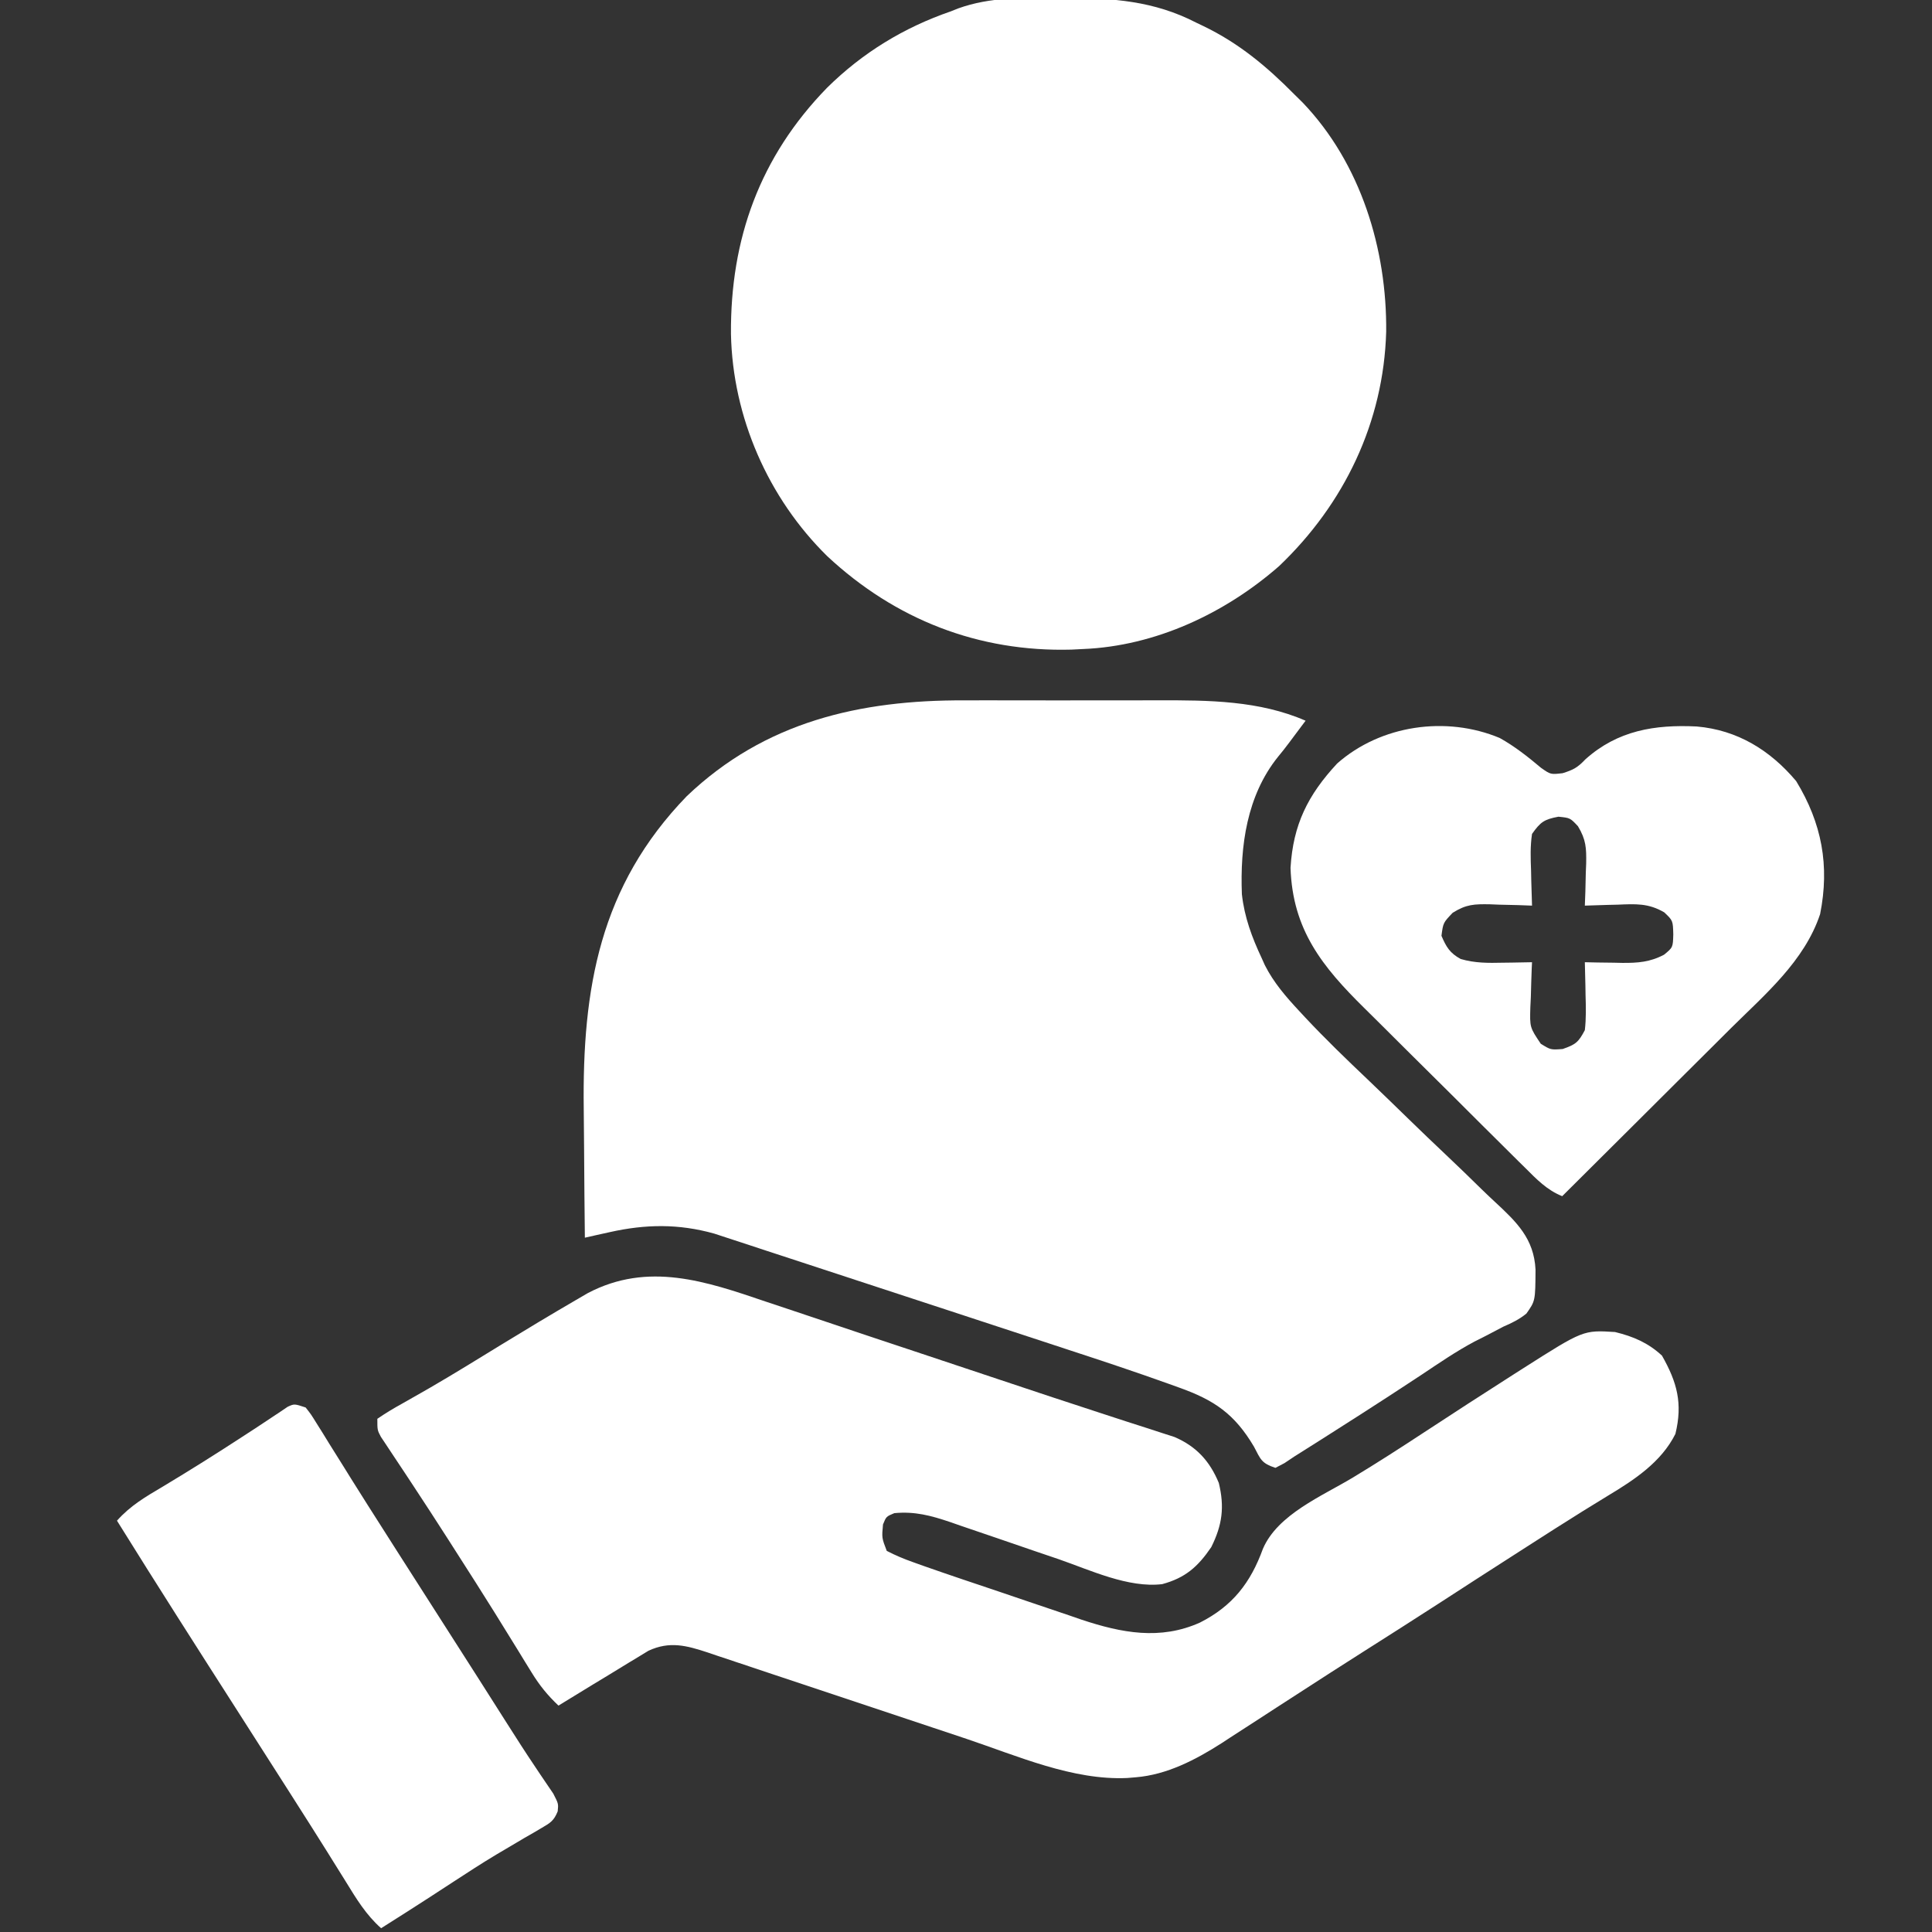
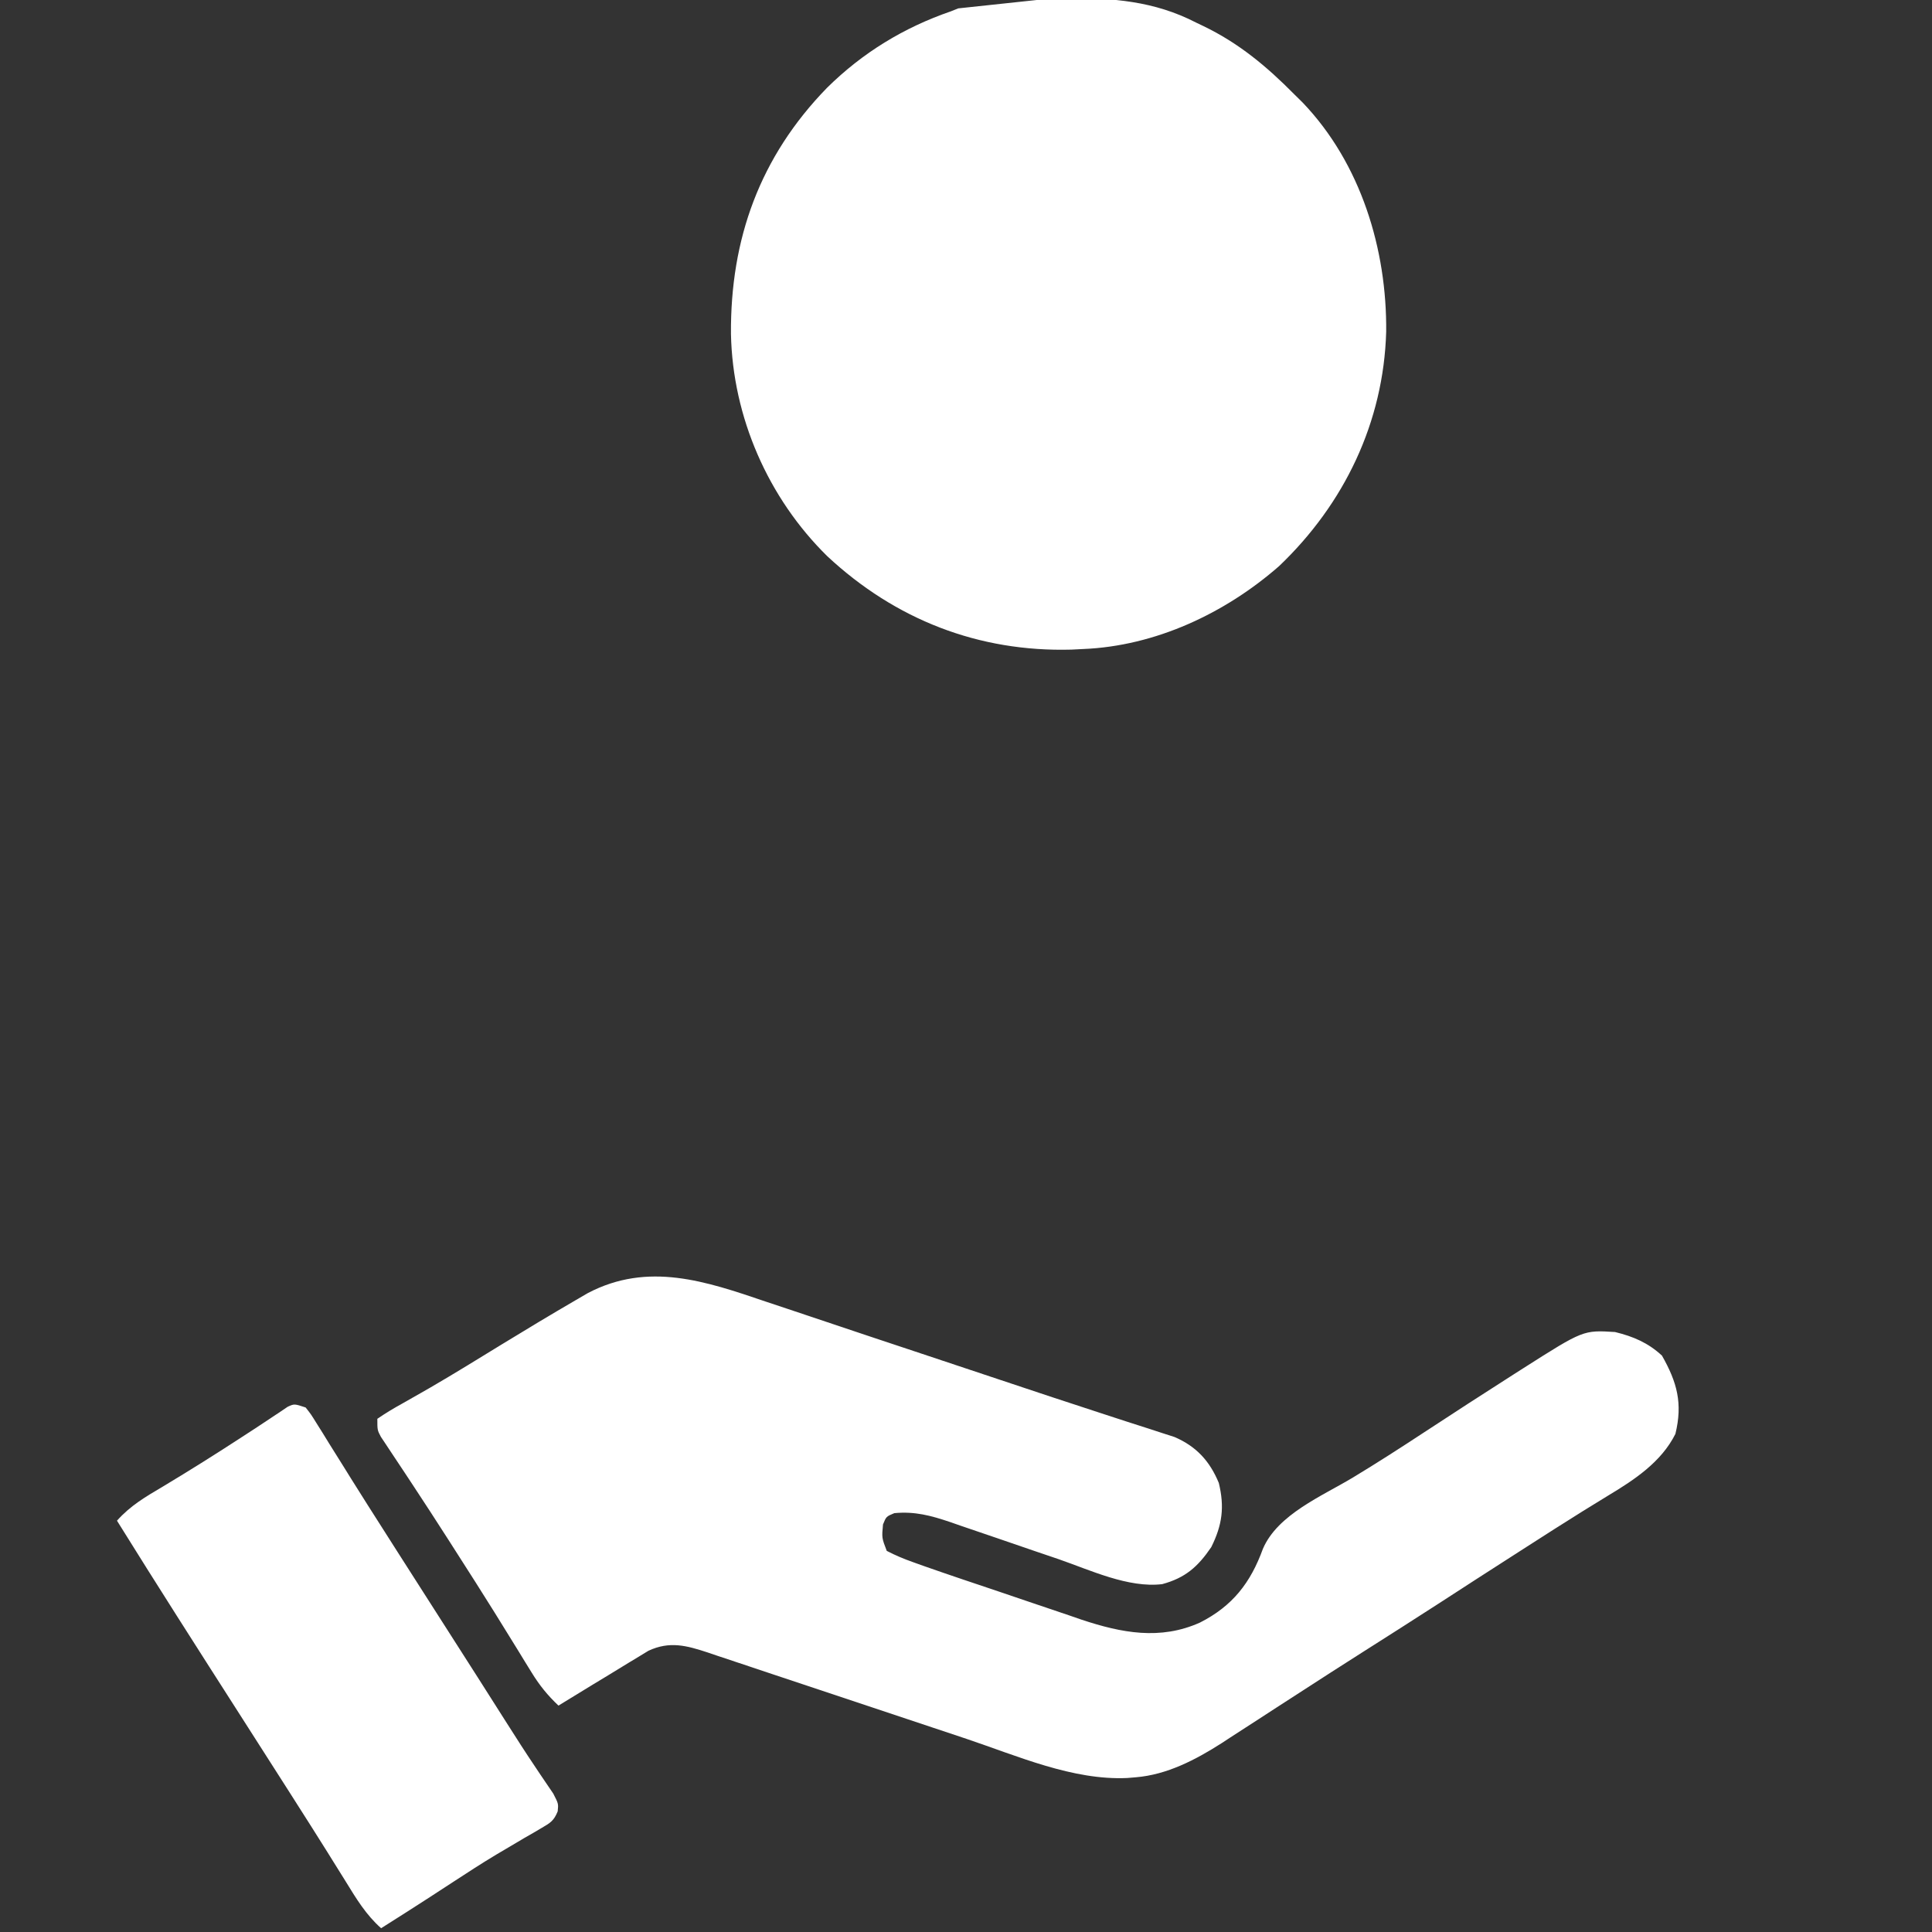
<svg xmlns="http://www.w3.org/2000/svg" width="113" height="113" viewBox="0 0 113 113" fill="none">
  <rect x="0" y="0" width="113" height="113" fill="#333333" stroke="none" />
  <g clip-path="url(#clip0_1199_452)">
-     <path d="M56.409 40.963C56.841 40.962 57.273 40.962 57.705 40.961C58.606 40.96 59.506 40.961 60.407 40.964C61.551 40.968 62.695 40.966 63.84 40.962C64.731 40.96 65.622 40.96 66.513 40.962C66.934 40.963 67.356 40.962 67.777 40.961C70.677 40.952 73.657 40.973 76.363 42.154C76.28 42.264 76.197 42.373 76.112 42.486C75.874 42.802 75.638 43.119 75.402 43.436C75.189 43.72 74.971 44 74.743 44.273C72.923 46.54 72.526 49.488 72.636 52.303C72.786 53.651 73.225 54.827 73.797 56.045C73.857 56.179 73.917 56.313 73.979 56.451C74.5 57.48 75.218 58.304 75.999 59.143C76.174 59.331 76.174 59.331 76.352 59.523C77.523 60.773 78.752 61.958 79.994 63.137C80.812 63.917 81.621 64.706 82.432 65.494C83.138 66.18 83.848 66.862 84.564 67.537C85.266 68.199 85.959 68.87 86.647 69.547C86.907 69.801 87.171 70.051 87.438 70.298C88.712 71.48 89.717 72.445 89.811 74.255C89.799 76.088 89.799 76.088 89.276 76.83C88.851 77.174 88.437 77.374 87.936 77.591C87.568 77.781 87.201 77.974 86.835 78.167C86.639 78.266 86.443 78.365 86.241 78.466C85.164 79.04 84.163 79.728 83.149 80.405C82.721 80.686 82.293 80.967 81.865 81.247C81.65 81.387 81.436 81.528 81.215 81.672C80.108 82.393 78.995 83.103 77.88 83.812C77.677 83.941 77.475 84.07 77.266 84.203C76.208 84.874 76.208 84.874 75.701 85.191C75.512 85.318 75.323 85.445 75.128 85.575C74.865 85.713 74.865 85.713 74.597 85.853C73.771 85.578 73.737 85.362 73.342 84.612C72.204 82.69 71.013 81.885 68.939 81.148C68.754 81.081 68.569 81.014 68.378 80.946C66.445 80.252 64.498 79.605 62.547 78.967C62.165 78.841 61.783 78.716 61.402 78.59C60.405 78.262 59.409 77.936 58.412 77.609C57.422 77.284 56.432 76.959 55.442 76.633C53.705 76.062 51.968 75.493 50.23 74.925C49.119 74.562 48.007 74.197 46.896 73.831C46.201 73.603 45.506 73.375 44.81 73.148C44.488 73.042 44.166 72.936 43.843 72.829C43.402 72.683 42.959 72.539 42.517 72.395C42.27 72.314 42.022 72.233 41.767 72.149C39.687 71.57 37.77 71.597 35.678 72.063C35.264 72.154 35.264 72.154 34.842 72.248C34.633 72.295 34.424 72.342 34.208 72.391C34.188 70.675 34.172 68.96 34.163 67.244C34.158 66.447 34.152 65.65 34.142 64.853C34.054 57.808 35.073 51.832 40.167 46.568C44.739 42.205 50.296 40.94 56.409 40.963Z" fill="white" />
-     <path d="M61.798 -0.124C62.071 -0.124 62.071 -0.124 62.35 -0.124C65.085 -0.113 67.495 0.05 69.964 1.324C70.1 1.389 70.236 1.454 70.376 1.521C72.457 2.521 74.094 3.89 75.702 5.517C75.947 5.759 75.947 5.759 76.197 6.005C79.592 9.559 81.123 14.576 81.076 19.409C80.923 24.696 78.626 29.473 74.819 33.105C71.663 35.87 67.578 37.791 63.343 37.961C63.12 37.972 62.897 37.984 62.667 37.995C57.232 38.143 52.365 36.237 48.394 32.539C44.928 29.138 42.851 24.391 42.753 19.535C42.713 13.977 44.443 9.169 48.376 5.131C50.449 3.085 52.858 1.612 55.618 0.662C55.76 0.605 55.902 0.549 56.049 0.49C57.914 -0.18 59.841 -0.131 61.798 -0.124Z" fill="white" />
+     <path d="M61.798 -0.124C62.071 -0.124 62.071 -0.124 62.35 -0.124C65.085 -0.113 67.495 0.05 69.964 1.324C70.1 1.389 70.236 1.454 70.376 1.521C72.457 2.521 74.094 3.89 75.702 5.517C75.947 5.759 75.947 5.759 76.197 6.005C79.592 9.559 81.123 14.576 81.076 19.409C80.923 24.696 78.626 29.473 74.819 33.105C71.663 35.87 67.578 37.791 63.343 37.961C63.12 37.972 62.897 37.984 62.667 37.995C57.232 38.143 52.365 36.237 48.394 32.539C44.928 29.138 42.851 24.391 42.753 19.535C42.713 13.977 44.443 9.169 48.376 5.131C50.449 3.085 52.858 1.612 55.618 0.662C55.76 0.605 55.902 0.549 56.049 0.49Z" fill="white" />
    <path d="M44.789 76.129C45.2 76.266 45.612 76.403 46.023 76.54C46.91 76.835 47.796 77.132 48.682 77.431C50.159 77.929 51.637 78.421 53.116 78.912C54.904 79.505 56.691 80.101 58.477 80.699C60.434 81.354 62.392 82.005 64.355 82.642C64.86 82.807 65.365 82.972 65.87 83.137C66.319 83.283 66.77 83.426 67.221 83.57C67.616 83.699 67.616 83.699 68.019 83.831C68.242 83.903 68.466 83.975 68.696 84.049C69.974 84.598 70.758 85.459 71.287 86.736C71.627 88.141 71.492 89.19 70.846 90.488C70.063 91.638 69.331 92.287 67.977 92.654C65.999 92.893 63.764 91.833 61.924 91.196C61.456 91.037 60.989 90.878 60.522 90.72C59.797 90.472 59.073 90.224 58.349 89.974C57.642 89.731 56.934 89.491 56.227 89.251C56.011 89.176 55.796 89.101 55.574 89.023C54.44 88.641 53.505 88.389 52.307 88.502C51.833 88.7 51.833 88.7 51.645 89.164C51.573 89.949 51.573 89.949 51.865 90.709C52.383 90.977 52.863 91.177 53.41 91.371C53.602 91.44 53.794 91.509 53.992 91.58C55.48 92.104 56.977 92.603 58.473 93.106C59.023 93.291 59.572 93.478 60.121 93.666C60.919 93.939 61.718 94.208 62.517 94.476C62.759 94.56 63.001 94.644 63.251 94.73C65.6 95.509 67.856 95.946 70.184 94.902C72.089 93.936 73.145 92.576 73.867 90.585C74.732 88.572 77.328 87.504 79.133 86.417C80.529 85.574 81.897 84.693 83.26 83.798C85.001 82.657 86.746 81.523 88.502 80.405C88.8 80.214 88.8 80.214 89.105 80.02C92.607 77.793 92.607 77.793 94.461 77.908C95.533 78.17 96.392 78.536 97.206 79.288C98.091 80.846 98.428 82.08 97.992 83.867C97.168 85.515 95.592 86.554 94.047 87.481C93.737 87.671 93.427 87.862 93.117 88.053C92.946 88.158 92.776 88.263 92.6 88.371C91.489 89.061 90.389 89.769 89.288 90.474C89.049 90.628 88.81 90.781 88.564 90.939C87.093 91.882 85.624 92.829 84.159 93.781C82.681 94.738 81.195 95.681 79.709 96.625C78.466 97.415 77.226 98.211 75.991 99.013C75.539 99.305 75.087 99.597 74.635 99.889C74.298 100.108 73.961 100.327 73.624 100.546C73.071 100.906 72.517 101.263 71.963 101.62C71.796 101.73 71.629 101.839 71.457 101.952C69.936 102.925 68.257 103.802 66.432 103.951C66.182 103.972 66.182 103.972 65.928 103.993C62.745 104.139 59.517 102.706 56.542 101.708C55.864 101.481 55.185 101.255 54.507 101.029C52.58 100.388 50.654 99.746 48.729 99.101C47.545 98.705 46.361 98.311 45.176 97.918C44.726 97.768 44.277 97.618 43.828 97.467C43.203 97.256 42.576 97.048 41.95 96.841C41.766 96.778 41.581 96.715 41.392 96.651C40.15 96.243 39.163 95.975 37.926 96.551C37.683 96.699 37.44 96.847 37.19 96.999C36.995 97.117 36.995 97.117 36.795 97.237C36.382 97.486 35.971 97.739 35.561 97.992C35.28 98.162 34.999 98.333 34.718 98.502C34.031 98.918 33.347 99.337 32.664 99.758C32.029 99.159 31.551 98.568 31.095 97.824C30.967 97.616 30.838 97.409 30.706 97.195C30.569 96.971 30.433 96.747 30.291 96.516C29.995 96.036 29.698 95.556 29.4 95.076C29.247 94.828 29.094 94.581 28.936 94.326C28.193 93.132 27.436 91.948 26.677 90.764C26.532 90.537 26.387 90.309 26.237 90.075C25.524 88.964 24.807 87.856 24.079 86.755C23.945 86.552 23.811 86.348 23.672 86.138C23.42 85.755 23.166 85.374 22.911 84.993C22.8 84.825 22.688 84.656 22.574 84.483C22.476 84.336 22.378 84.19 22.278 84.039C22.07 83.646 22.07 83.646 22.07 82.984C22.561 82.647 23.04 82.36 23.56 82.074C23.903 81.879 24.246 81.684 24.589 81.488C24.782 81.377 24.976 81.267 25.175 81.153C26.578 80.338 27.958 79.484 29.341 78.636C30.77 77.762 32.205 76.897 33.654 76.055C33.898 75.914 34.141 75.772 34.392 75.625C37.91 73.786 41.285 74.936 44.789 76.129Z" fill="white" />
-     <path d="M87.717 43.164C88.595 43.653 89.366 44.264 90.134 44.91C90.698 45.305 90.698 45.305 91.4 45.222C92.029 45.025 92.28 44.886 92.723 44.416C94.611 42.721 96.789 42.37 99.24 42.491C101.618 42.697 103.531 43.875 105.055 45.685C106.558 48.15 107.022 50.63 106.456 53.465C105.541 56.219 103.226 58.168 101.221 60.156C100.936 60.44 100.651 60.724 100.366 61.009C99.623 61.751 98.877 62.492 98.132 63.232C97.369 63.991 96.608 64.75 95.846 65.51C94.356 66.995 92.864 68.48 91.371 69.963C90.474 69.604 89.865 68.965 89.194 68.294C89.066 68.169 88.939 68.044 88.808 67.915C88.388 67.5 87.97 67.084 87.552 66.667C87.26 66.376 86.967 66.086 86.674 65.796C86.061 65.186 85.449 64.575 84.837 63.964C84.057 63.185 83.273 62.41 82.489 61.636C81.883 61.036 81.279 60.434 80.677 59.832C80.389 59.545 80.101 59.26 79.811 58.975C77.341 56.541 75.602 54.386 75.481 50.762C75.632 48.227 76.495 46.502 78.207 44.657C80.757 42.404 84.587 41.854 87.717 43.164ZM89.606 48.775C89.497 49.495 89.522 50.201 89.55 50.927C89.556 51.221 89.556 51.221 89.562 51.521C89.573 52.004 89.587 52.486 89.606 52.969C89.332 52.958 89.058 52.948 88.775 52.938C88.413 52.929 88.05 52.921 87.688 52.913C87.508 52.906 87.328 52.899 87.142 52.891C86.228 52.876 85.759 52.889 84.966 53.387C84.409 53.971 84.409 53.971 84.309 54.734C84.59 55.39 84.801 55.746 85.434 56.09C86.264 56.335 87.052 56.327 87.909 56.307C88.072 56.305 88.236 56.303 88.404 56.301C88.805 56.296 89.205 56.288 89.606 56.279C89.6 56.402 89.594 56.524 89.588 56.65C89.565 57.207 89.551 57.764 89.537 58.321C89.527 58.513 89.518 58.706 89.508 58.904C89.473 60.088 89.473 60.088 90.118 61.048C90.7 61.408 90.7 61.408 91.399 61.355C92.163 61.089 92.319 60.963 92.695 60.252C92.775 59.569 92.758 58.896 92.737 58.21C92.734 58.025 92.731 57.839 92.728 57.648C92.72 57.192 92.708 56.736 92.695 56.279C92.937 56.284 93.18 56.289 93.429 56.295C93.75 56.299 94.071 56.303 94.392 56.307C94.551 56.31 94.71 56.314 94.874 56.318C95.794 56.326 96.512 56.272 97.33 55.838C97.847 55.411 97.847 55.411 97.868 54.652C97.847 53.845 97.847 53.845 97.342 53.364C96.412 52.819 95.668 52.87 94.613 52.913C94.336 52.919 94.336 52.919 94.054 52.926C93.601 52.936 93.148 52.952 92.695 52.969C92.706 52.695 92.716 52.421 92.726 52.139C92.735 51.776 92.743 51.414 92.751 51.051C92.758 50.871 92.765 50.691 92.773 50.505C92.788 49.599 92.768 49.118 92.292 48.324C91.835 47.837 91.835 47.837 91.15 47.768C90.31 47.926 90.101 48.077 89.606 48.775Z" fill="white" />
    <path d="M17.877 82.322C18.187 82.716 18.187 82.716 18.509 83.235C18.63 83.428 18.752 83.622 18.877 83.821C19.006 84.032 19.136 84.243 19.27 84.46C19.55 84.908 19.831 85.356 20.111 85.803C20.325 86.148 20.325 86.148 20.543 86.499C21.183 87.525 21.834 88.544 22.484 89.564C22.741 89.968 22.998 90.371 23.255 90.775C24.257 92.348 25.263 93.919 26.269 95.489C27.387 97.235 28.503 98.982 29.612 100.734C30.172 101.618 30.735 102.497 31.319 103.364C31.415 103.507 31.51 103.65 31.608 103.797C31.857 104.168 32.108 104.536 32.36 104.905C32.664 105.496 32.664 105.496 32.62 105.941C32.399 106.489 32.193 106.617 31.685 106.911C31.525 107.005 31.366 107.099 31.202 107.196C30.942 107.345 30.942 107.345 30.678 107.496C30.314 107.711 29.95 107.926 29.587 108.142C29.401 108.252 29.215 108.361 29.024 108.474C28.169 108.988 27.333 109.53 26.498 110.076C26.191 110.276 25.883 110.476 25.576 110.676C25.431 110.771 25.287 110.865 25.138 110.962C24.194 111.575 23.242 112.177 22.291 112.779C21.401 111.989 20.839 111.051 20.222 110.048C19.985 109.667 19.747 109.287 19.51 108.907C19.387 108.708 19.263 108.51 19.136 108.306C18.52 107.32 17.895 106.339 17.27 105.358C17.078 105.057 17.078 105.057 16.883 104.75C15.892 103.194 14.899 101.641 13.904 100.089C11.533 96.385 9.164 92.679 6.842 88.943C7.619 88.064 8.533 87.533 9.532 86.943C11.095 86.005 12.635 85.039 14.161 84.042C14.447 83.856 14.732 83.67 15.018 83.485C15.323 83.287 15.626 83.085 15.927 82.882C16.083 82.778 16.239 82.675 16.399 82.569C16.61 82.427 16.61 82.427 16.825 82.281C17.215 82.102 17.215 82.102 17.877 82.322Z" fill="white" />
  </g>
  <defs>
    <clipPath id="clip0_1199_452">
      <rect width="113" height="113" fill="white" />
    </clipPath>
  </defs>
</svg>